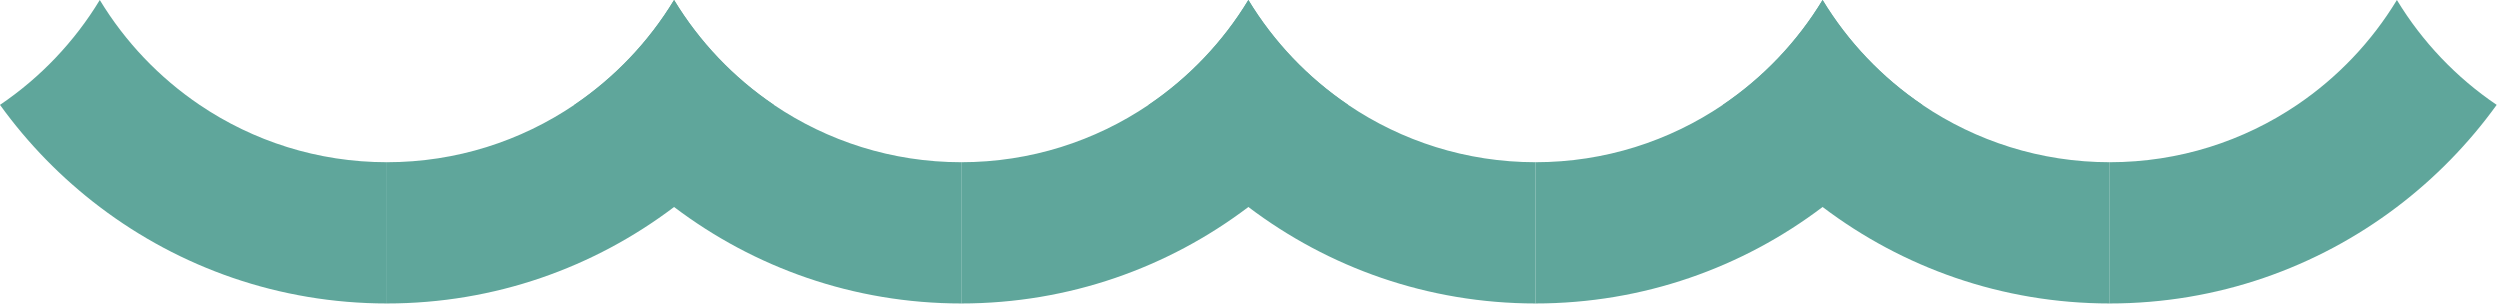
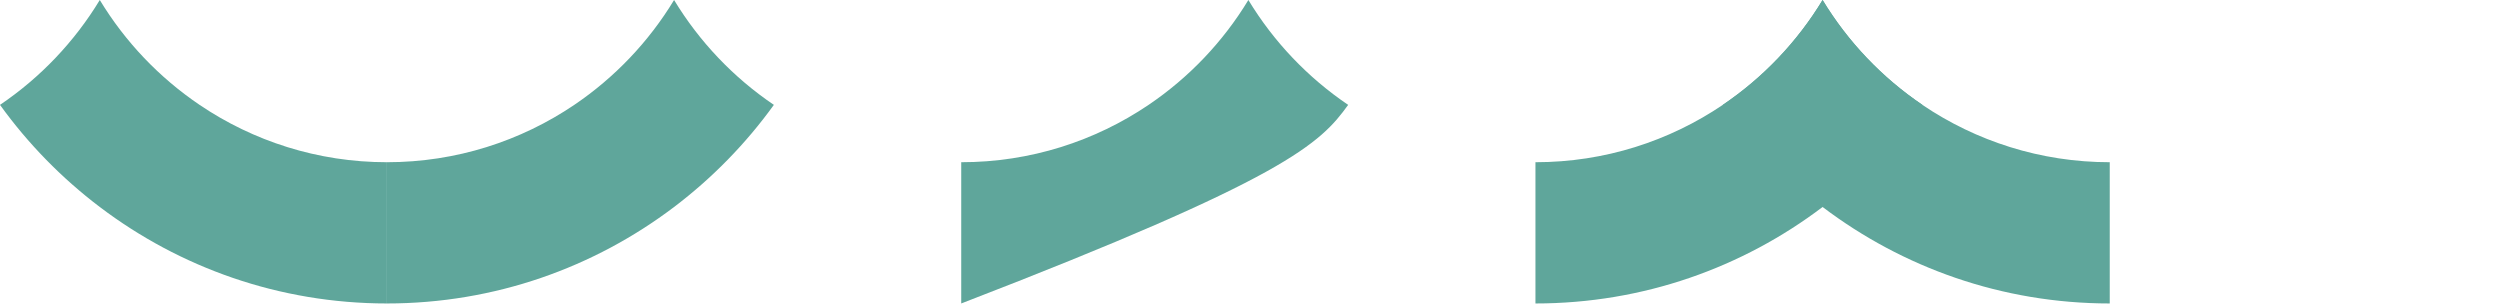
<svg xmlns="http://www.w3.org/2000/svg" width="354" height="43" viewBox="0 0 354 43" fill="none">
  <path d="M95.45 0C91.87 5.91 87.04 10.98 81.32 14.85C73.74 19.97 64.61 22.97 54.79 22.97V42.97C70.05 42.97 84.13 37.88 95.45 29.31C100.85 25.22 105.62 20.34 109.58 14.85C103.87 10.99 99.03 5.91 95.45 0Z" fill="#5FA69B" />
  <path d="M14.13 0C17.71 5.91 22.54 10.98 28.26 14.85C35.84 19.97 44.97 22.97 54.79 22.97V42.97C39.53 42.97 25.45 37.88 14.13 29.31C8.73 25.22 3.96 20.34 0 14.85C5.71 10.99 10.55 5.91 14.13 0Z" fill="#5FA69B" />
-   <path d="M176.77 0C173.19 5.91 168.36 10.98 162.64 14.85C155.06 19.97 145.93 22.97 136.11 22.97V42.97C151.37 42.97 165.45 37.88 176.77 29.31C182.17 25.22 186.94 20.34 190.9 14.85C185.19 10.99 180.35 5.91 176.77 0Z" fill="#5FA69B" />
-   <path d="M95.45 0C99.03 5.91 103.86 10.98 109.58 14.85C117.16 19.97 126.29 22.97 136.11 22.97V42.97C120.85 42.97 106.77 37.88 95.45 29.31C90.05 25.22 85.28 20.34 81.32 14.85C87.03 10.99 91.87 5.91 95.45 0Z" fill="#5FA69B" />
+   <path d="M176.77 0C173.19 5.91 168.36 10.98 162.64 14.85C155.06 19.97 145.93 22.97 136.11 22.97V42.97C182.17 25.22 186.94 20.34 190.9 14.85C185.19 10.99 180.35 5.91 176.77 0Z" fill="#5FA69B" />
  <path d="M258.08 0C254.5 5.91 249.67 10.98 243.95 14.85C236.37 19.97 227.24 22.97 217.42 22.97V42.97C232.68 42.97 246.76 37.88 258.08 29.31C263.48 25.22 268.25 20.34 272.21 14.85C266.5 10.99 261.66 5.91 258.08 0Z" fill="#5FA69B" />
-   <path d="M176.77 0C180.35 5.91 185.18 10.98 190.9 14.85C198.48 19.97 207.61 22.97 217.43 22.97V42.97C202.17 42.97 188.09 37.88 176.77 29.31C171.37 25.22 166.6 20.34 162.64 14.85C168.35 10.99 173.19 5.91 176.77 0Z" fill="#5FA69B" />
-   <path d="M339.4 0C335.82 5.91 330.99 10.98 325.27 14.85C317.69 19.97 308.56 22.97 298.74 22.97V42.97C314 42.97 328.08 37.88 339.4 29.31C344.8 25.22 349.57 20.34 353.53 14.85C347.82 10.99 342.98 5.91 339.4 0Z" fill="#5FA69B" />
  <path d="M258.08 0C261.66 5.91 266.49 10.98 272.21 14.85C279.79 19.97 288.92 22.97 298.74 22.97V42.97C283.48 42.97 269.4 37.88 258.08 29.31C252.68 25.22 247.91 20.34 243.95 14.85C249.66 10.99 254.5 5.91 258.08 0Z" fill="#5FA69B" />
</svg>